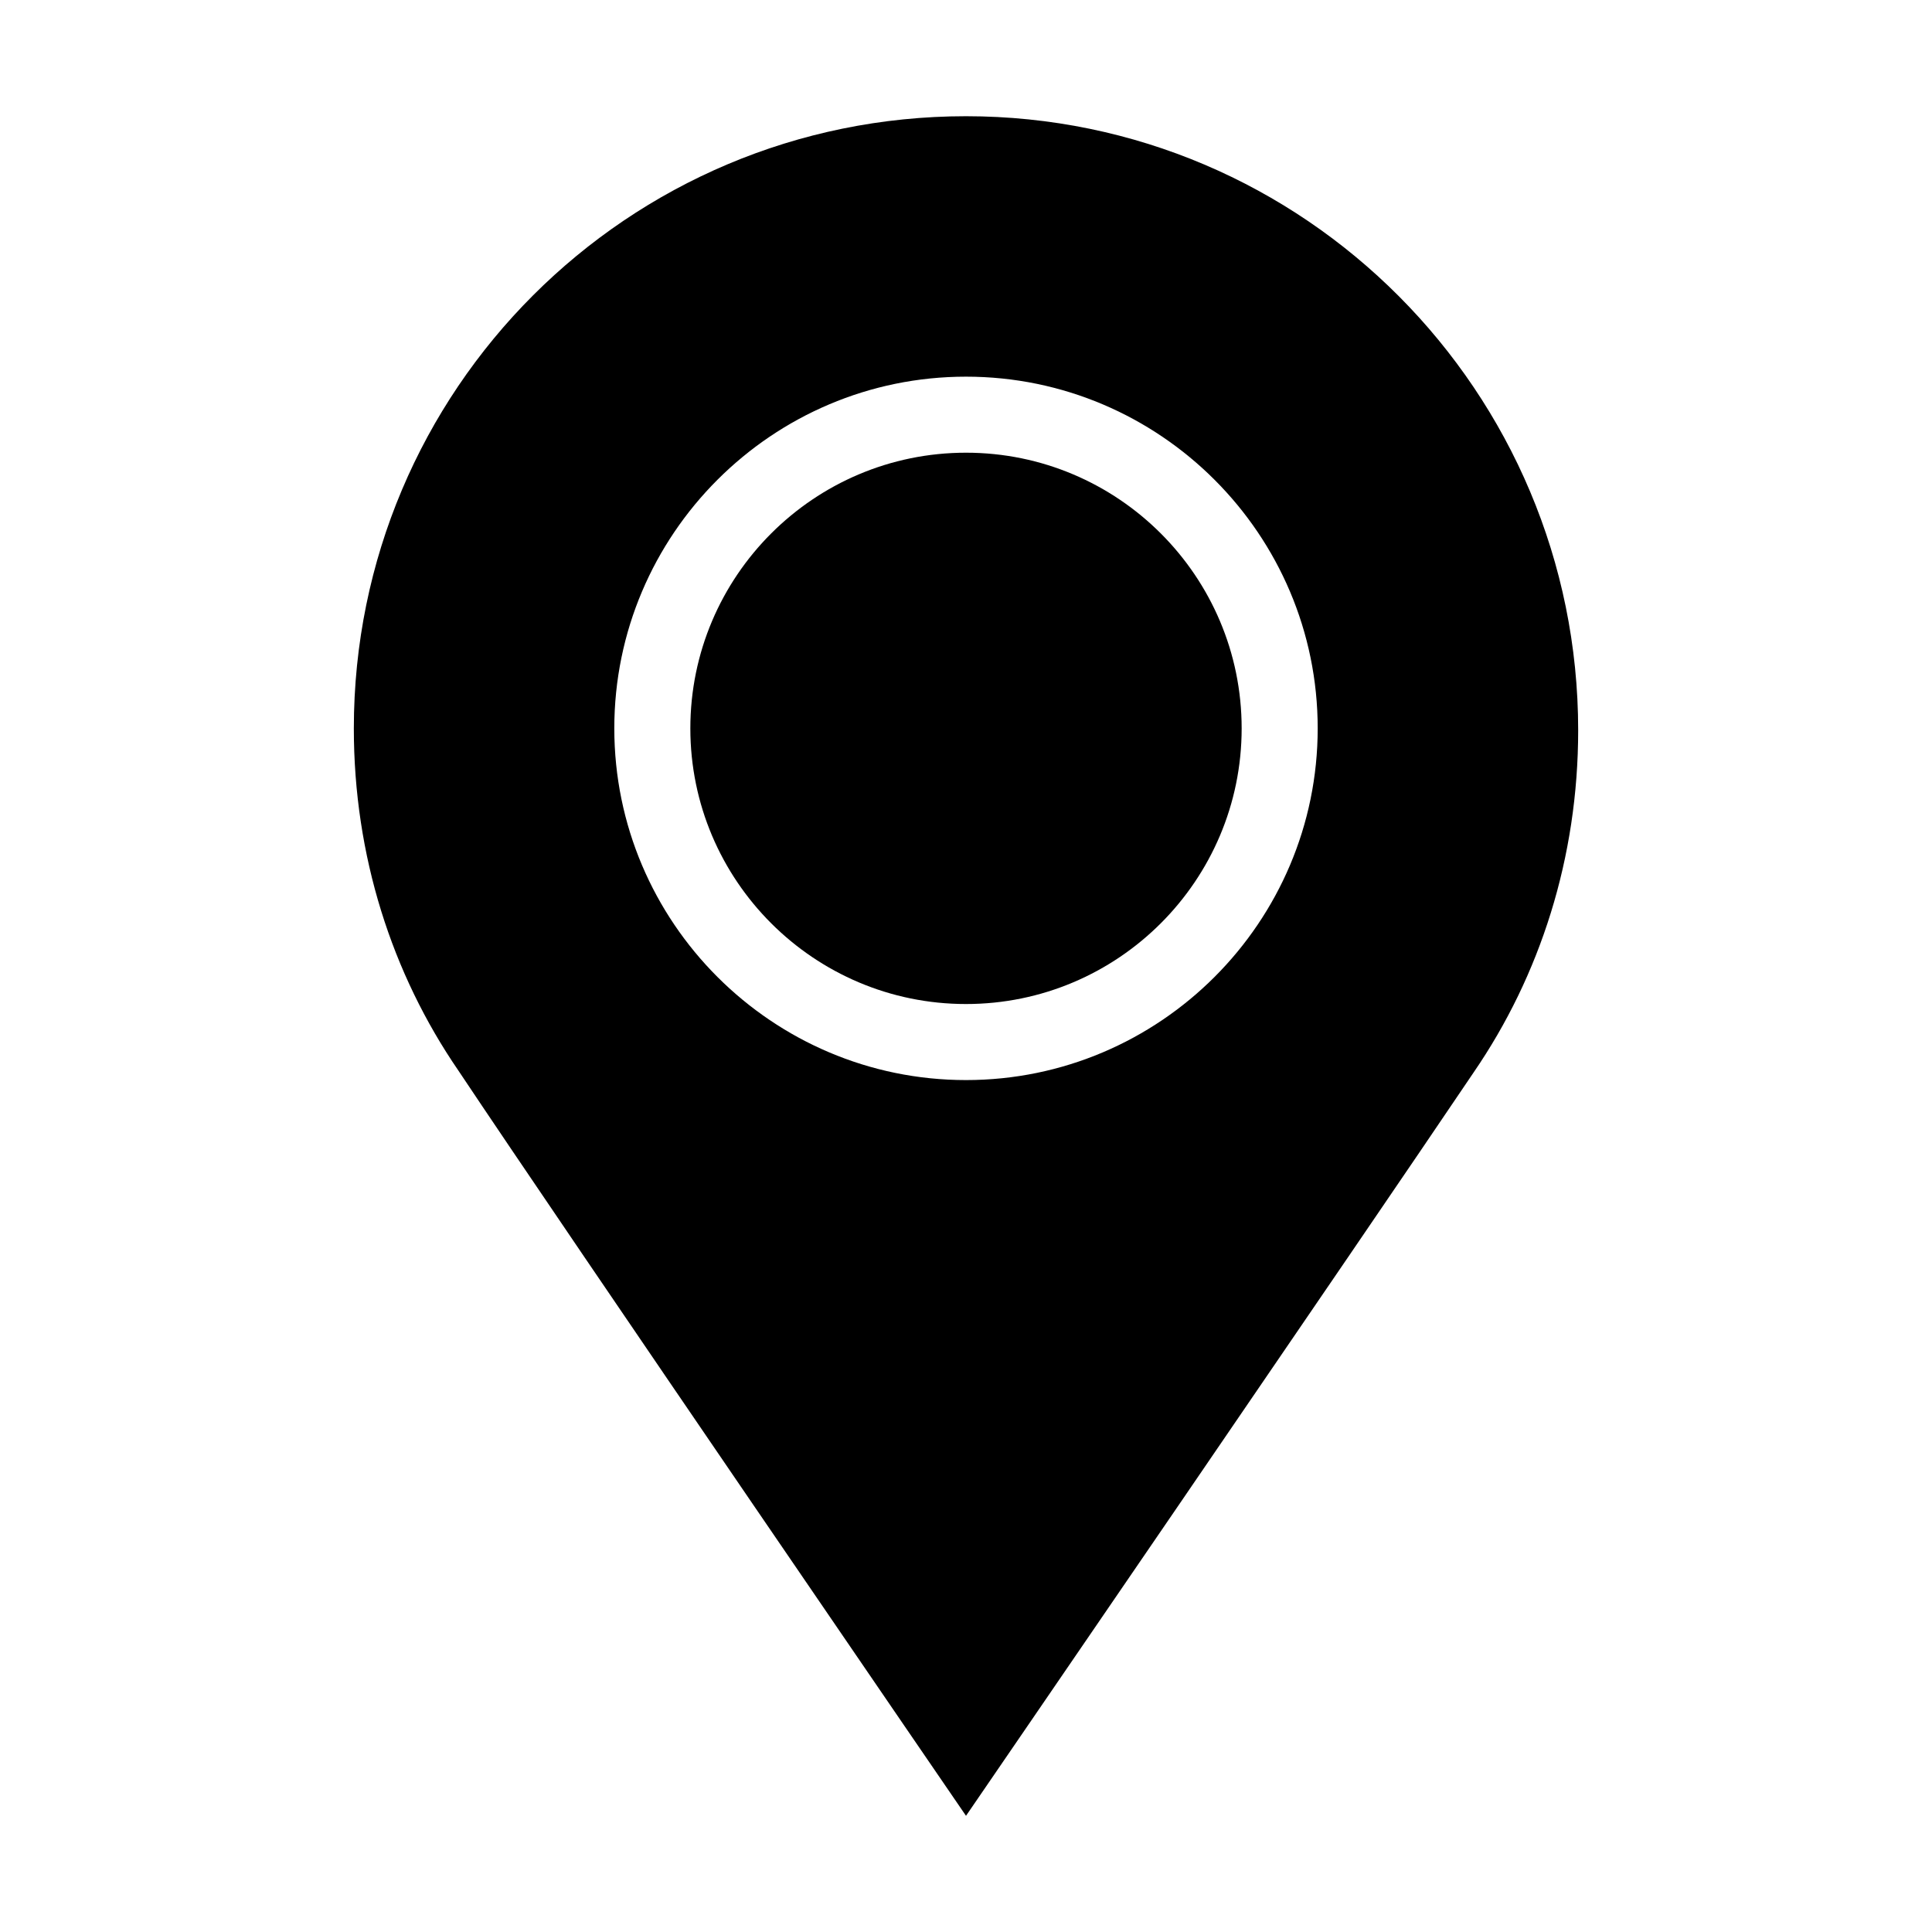
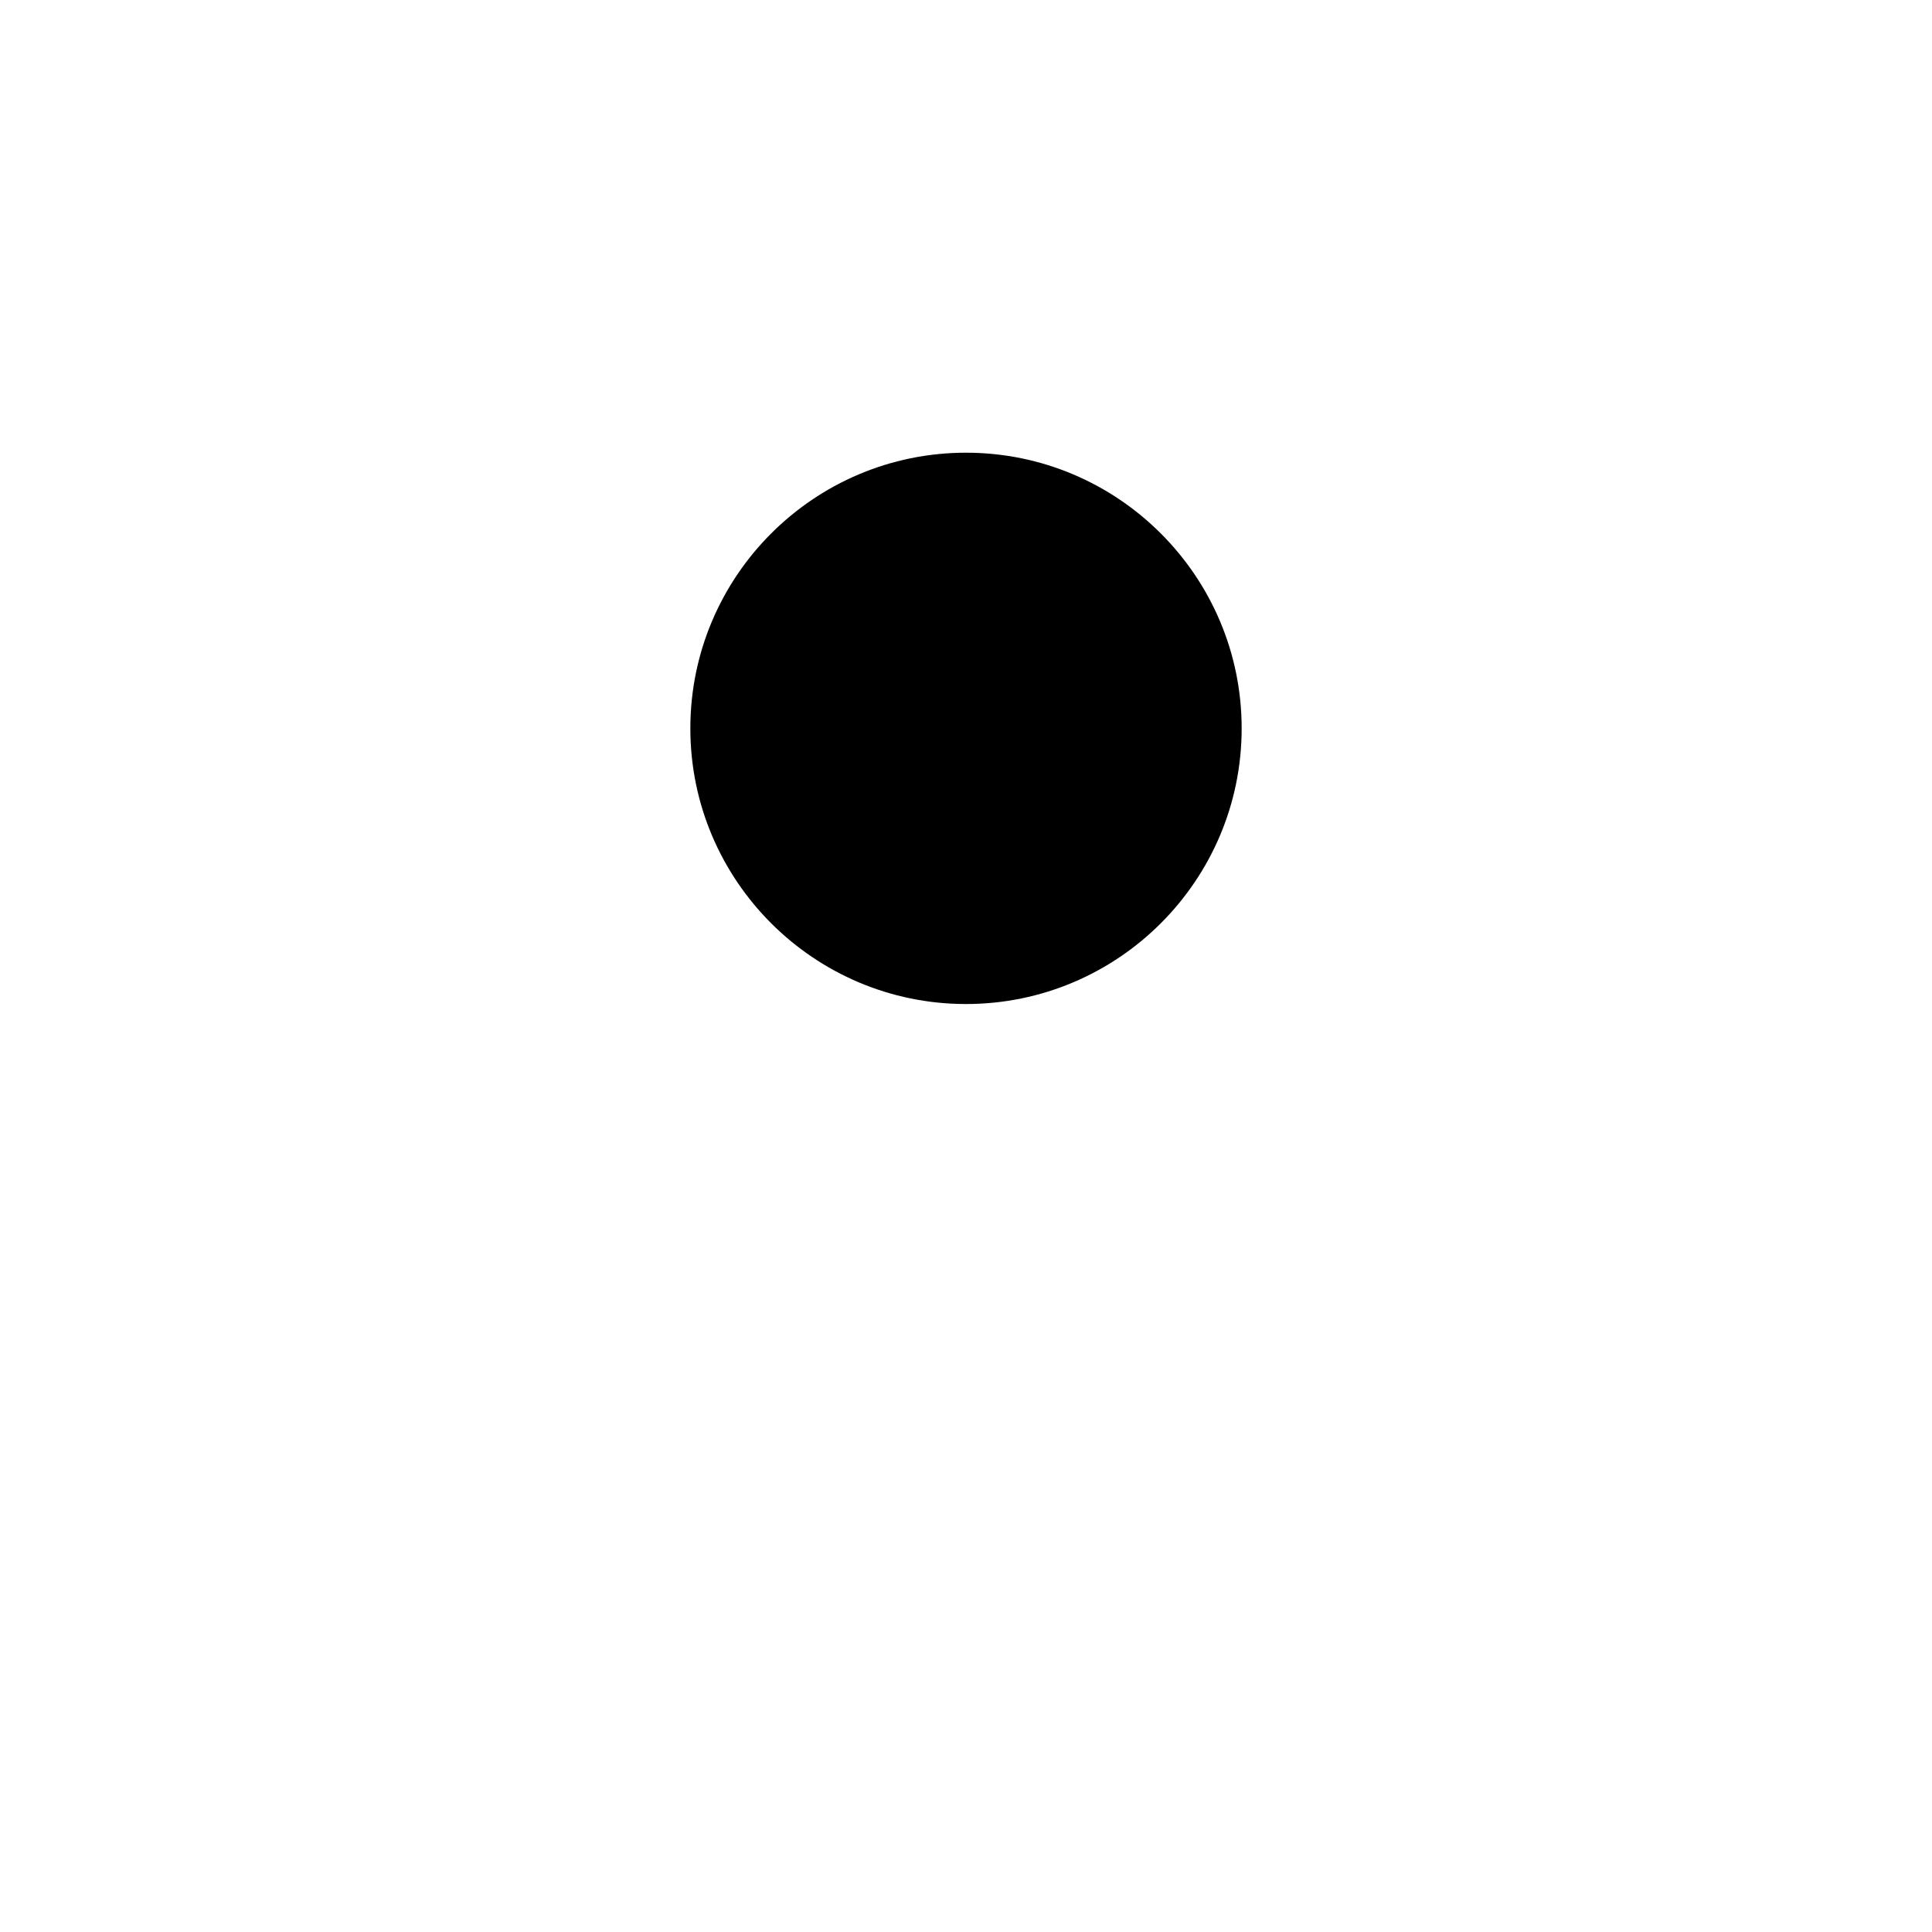
<svg xmlns="http://www.w3.org/2000/svg" fill="#000000" width="800px" height="800px" version="1.1" viewBox="144 144 512 512">
  <g>
    <path d="m400 263.97c-40.305 0-73.051 32.746-73.051 73.051-0.004 40.309 32.746 73.055 73.051 73.055s73.051-32.746 73.051-73.051c0-40.305-32.746-73.055-73.051-73.055z" />
-     <path d="m400 174.8c-89.68 0-162.23 72.547-162.23 162.23 0 33.754 10.078 64.992 27.711 90.688 29.219 43.828 134.52 197.49 134.52 197.49s105.3-153.66 134.52-196.99c17.633-25.695 27.711-56.93 27.711-90.688 0-89.68-72.551-162.73-162.23-162.73zm0 255.43c-51.387 0-93.203-41.816-93.203-93.203-0.004-51.391 41.812-93.207 93.203-93.207 51.387 0 93.203 41.816 93.203 93.203 0 51.391-41.816 93.207-93.203 93.207z" />
  </g>
</svg>